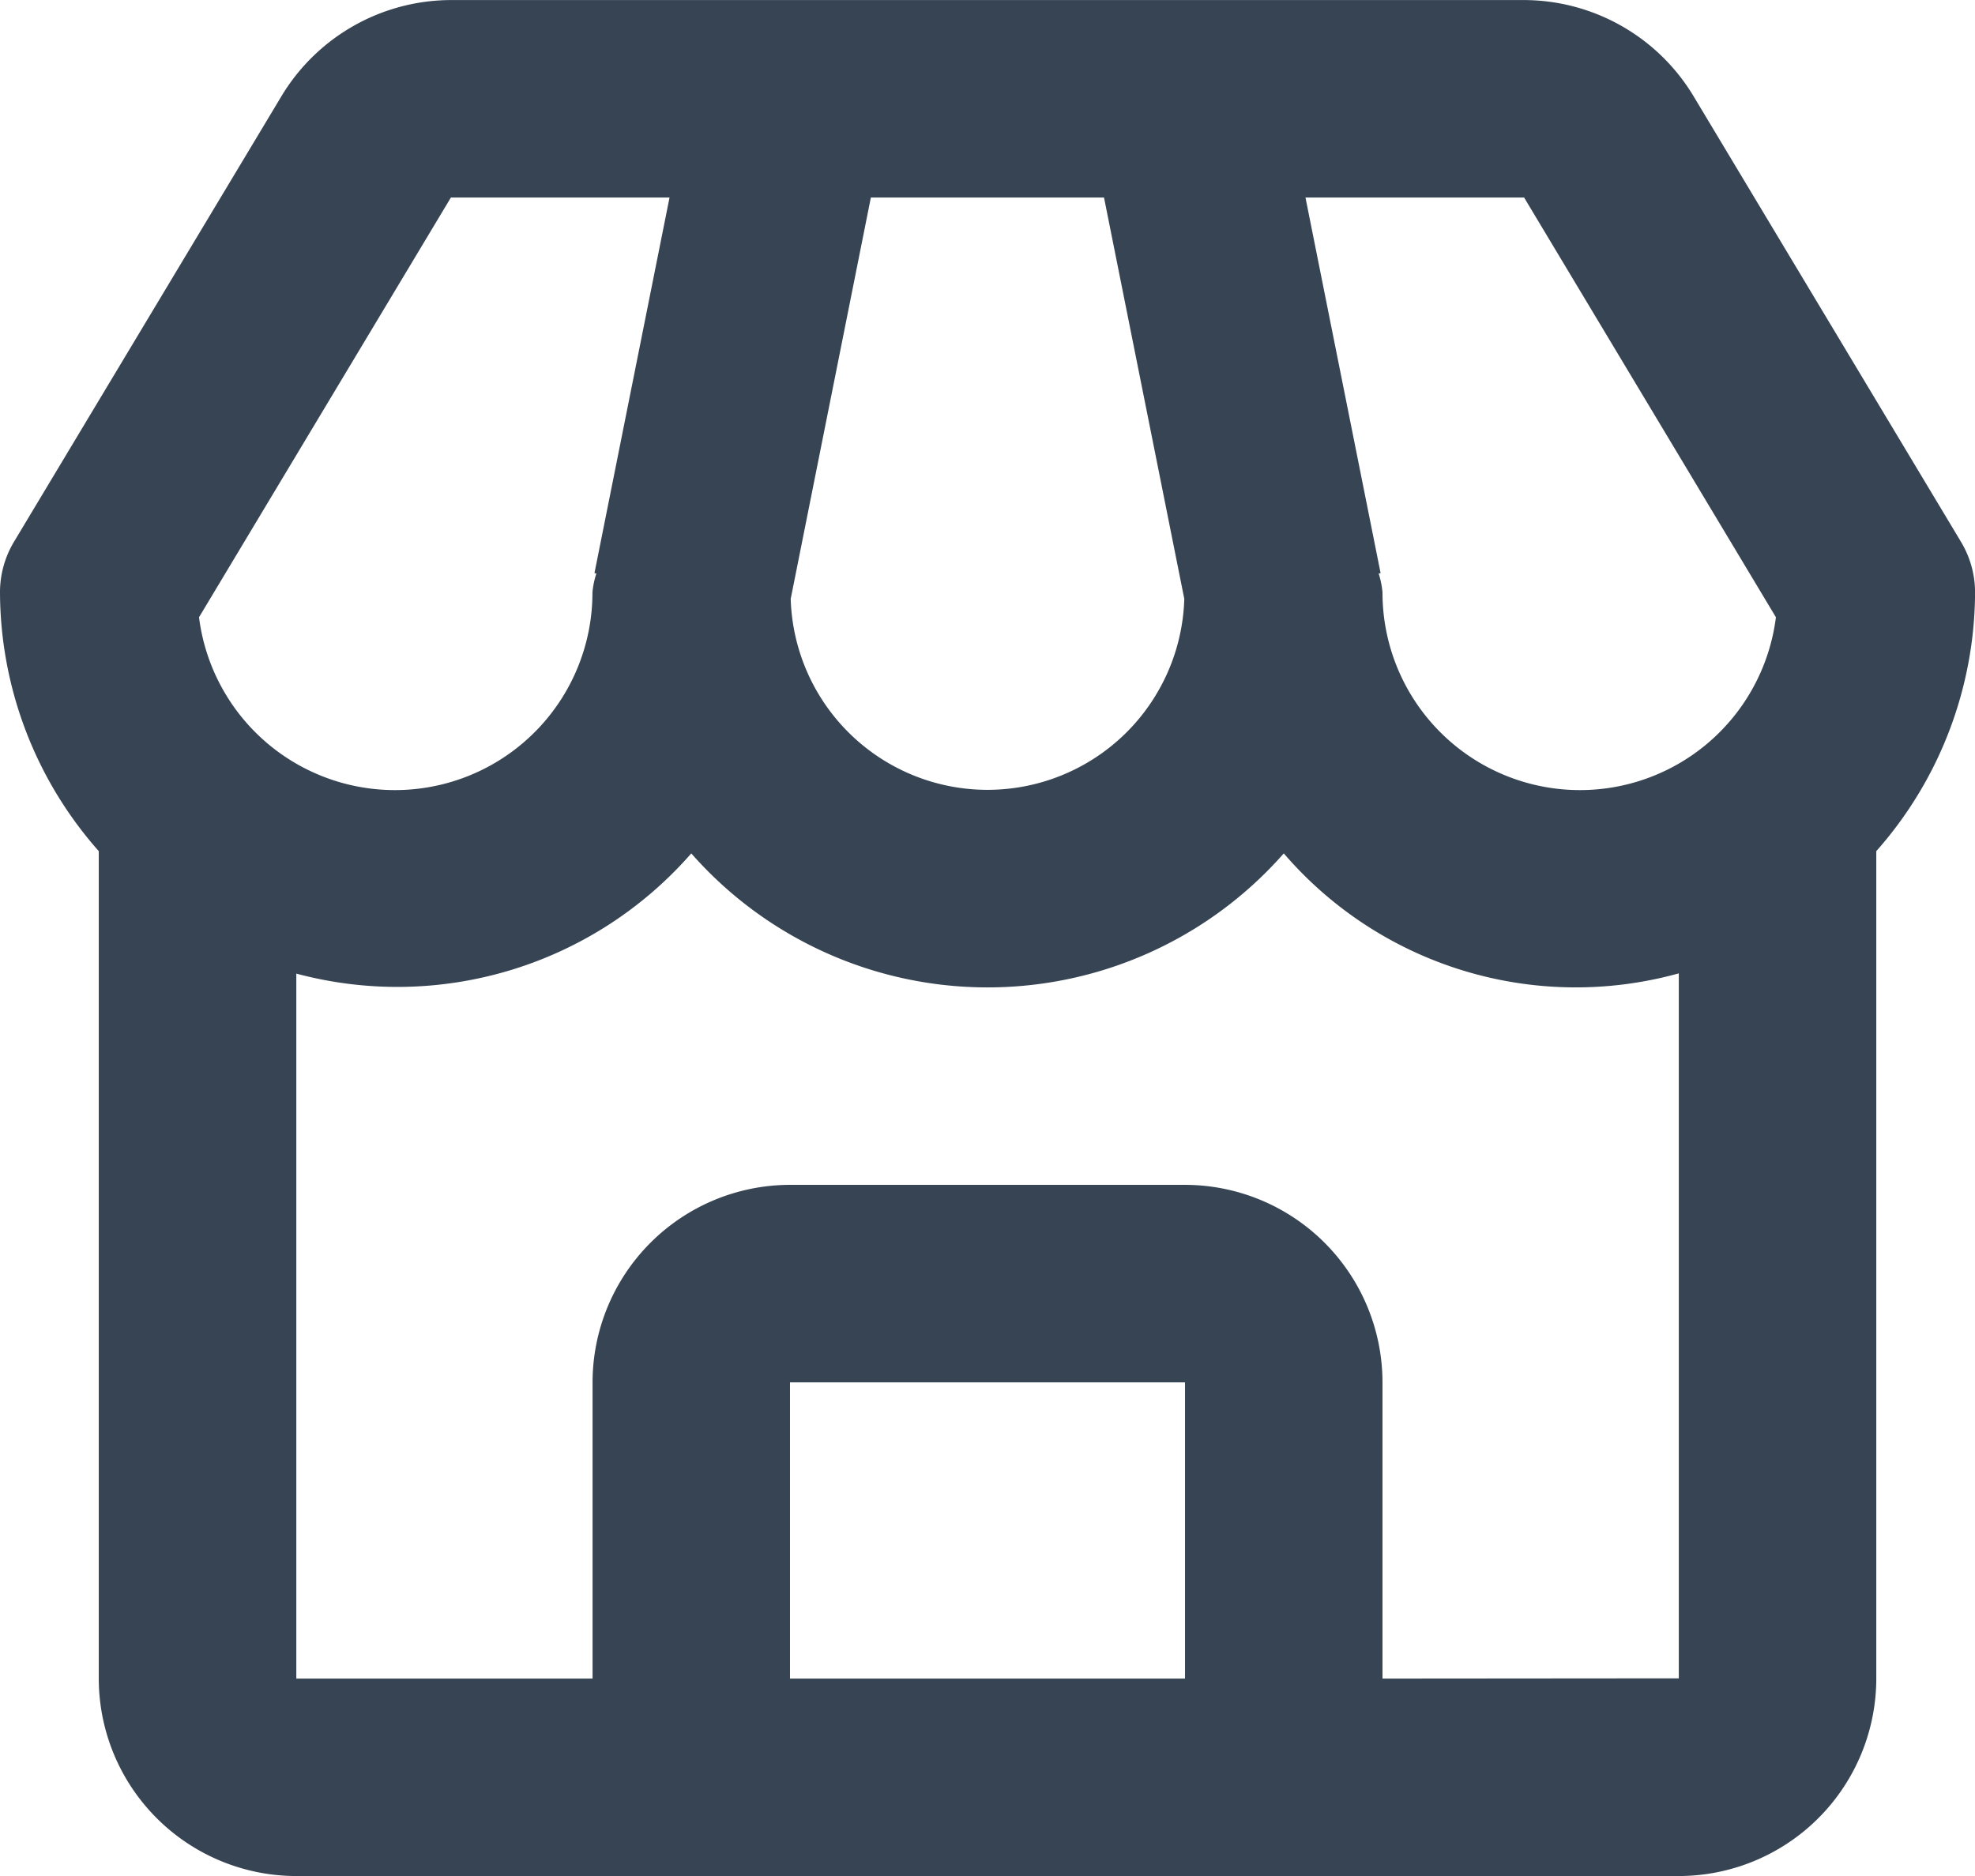
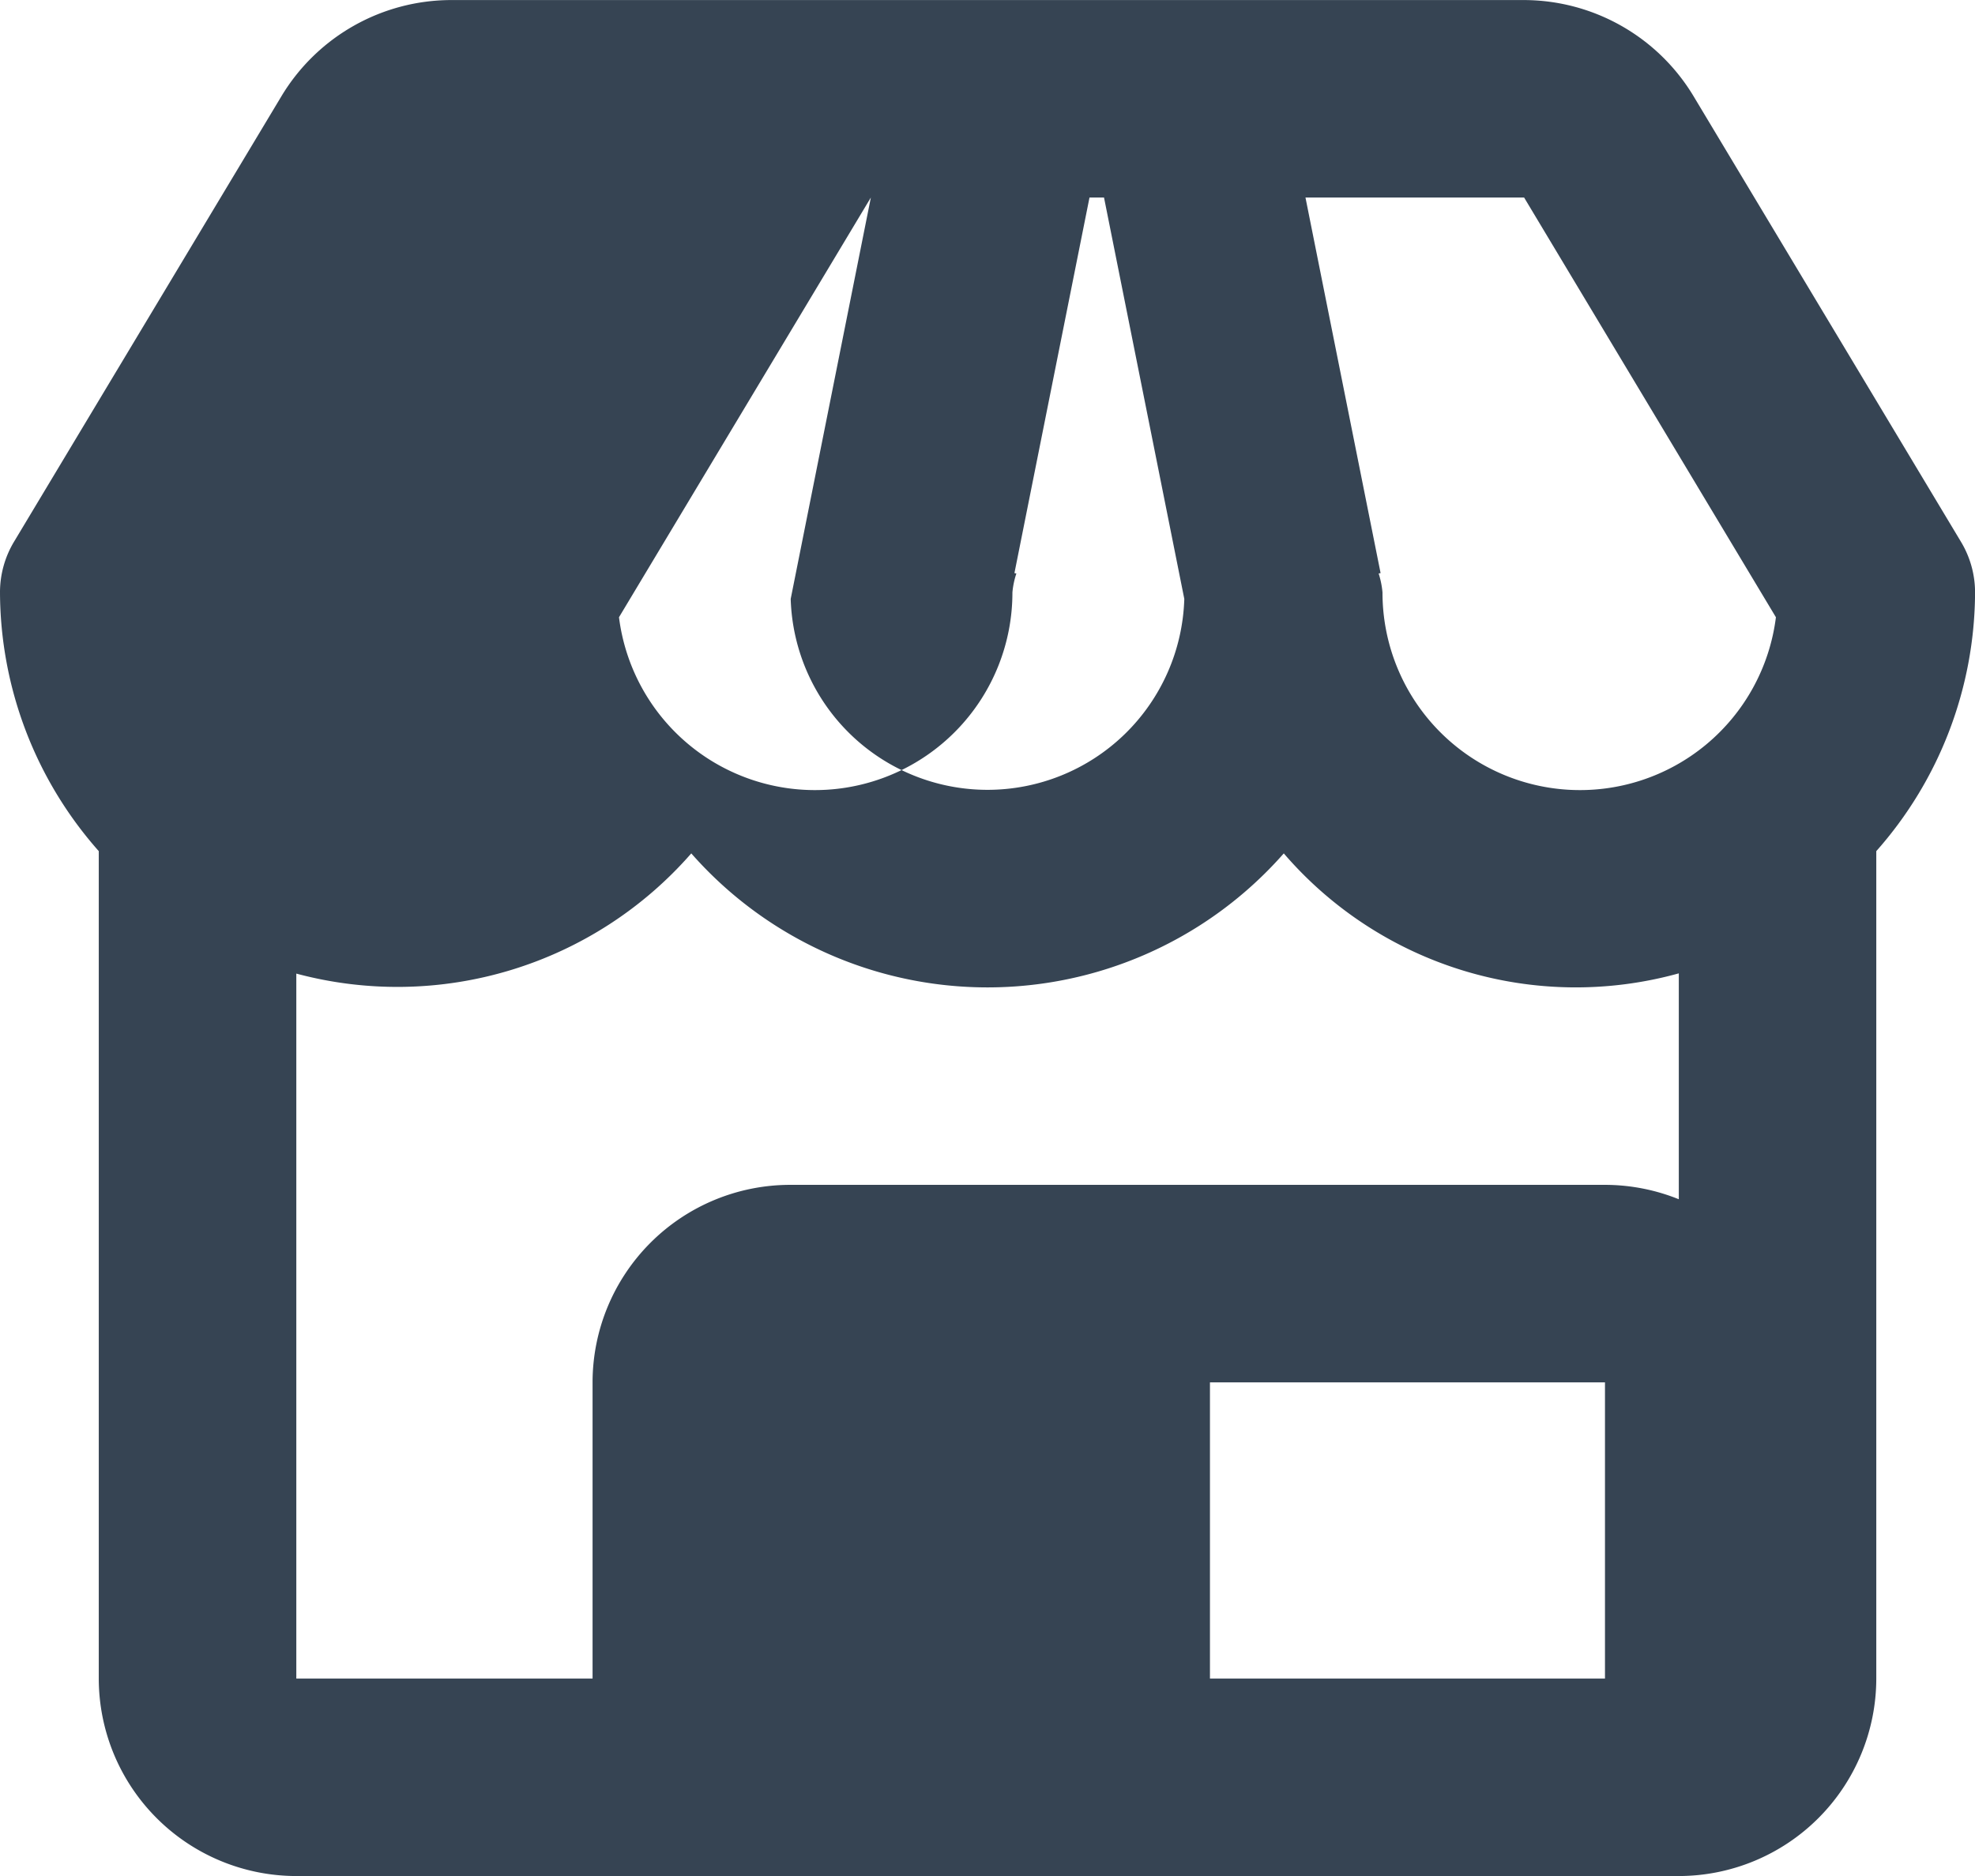
<svg xmlns="http://www.w3.org/2000/svg" width="33.333" height="31.667" viewBox="0 0 33.333 31.667">
-   <path id="Path_68190" data-name="Path 68190" d="M66.913,99.952a3.347,3.347,0,0,0-2.857-1.618H45.943a3.348,3.348,0,0,0-2.857,1.618l-4.515,7.523a1.659,1.659,0,0,0-.238.858A6.619,6.619,0,0,0,40,112.7v13.97A3.337,3.337,0,0,0,43.333,130H66.667A3.337,3.337,0,0,0,70,126.667V112.7a6.619,6.619,0,0,0,1.667-4.364,1.657,1.657,0,0,0-.238-.858Zm1.393,8.8a3.333,3.333,0,0,1-6.64-.419,1.478,1.478,0,0,0-.065-.32l.033-.006-1.268-6.34h3.69Zm-15.275-7.085h3.935l1.355,6.775a3.323,3.323,0,0,1-6.643,0Zm-7.088,0h3.69l-1.267,6.34.033.006a1.391,1.391,0,0,0-.067.32,3.333,3.333,0,0,1-6.64.419Zm5.723,25v-5h6.667v5Zm10,0v-5a3.337,3.337,0,0,0-3.333-3.334H51.667a3.337,3.337,0,0,0-3.333,3.334v5h-5v-11.9A6.585,6.585,0,0,0,50,112.738a6.657,6.657,0,0,0,10,0,6.5,6.5,0,0,0,6.667,2.025v11.9Z" transform="translate(-38.333 -98.333)" fill="#364453" />
+   <path id="Path_68190" data-name="Path 68190" d="M66.913,99.952a3.347,3.347,0,0,0-2.857-1.618H45.943a3.348,3.348,0,0,0-2.857,1.618l-4.515,7.523a1.659,1.659,0,0,0-.238.858A6.619,6.619,0,0,0,40,112.7v13.97A3.337,3.337,0,0,0,43.333,130H66.667A3.337,3.337,0,0,0,70,126.667V112.7a6.619,6.619,0,0,0,1.667-4.364,1.657,1.657,0,0,0-.238-.858Zm1.393,8.8a3.333,3.333,0,0,1-6.64-.419,1.478,1.478,0,0,0-.065-.32l.033-.006-1.268-6.34h3.69Zm-15.275-7.085h3.935l1.355,6.775a3.323,3.323,0,0,1-6.643,0Zh3.69l-1.267,6.34.033.006a1.391,1.391,0,0,0-.067.32,3.333,3.333,0,0,1-6.64.419Zm5.723,25v-5h6.667v5Zm10,0v-5a3.337,3.337,0,0,0-3.333-3.334H51.667a3.337,3.337,0,0,0-3.333,3.334v5h-5v-11.9A6.585,6.585,0,0,0,50,112.738a6.657,6.657,0,0,0,10,0,6.5,6.5,0,0,0,6.667,2.025v11.9Z" transform="translate(-38.333 -98.333)" fill="#364453" />
</svg>